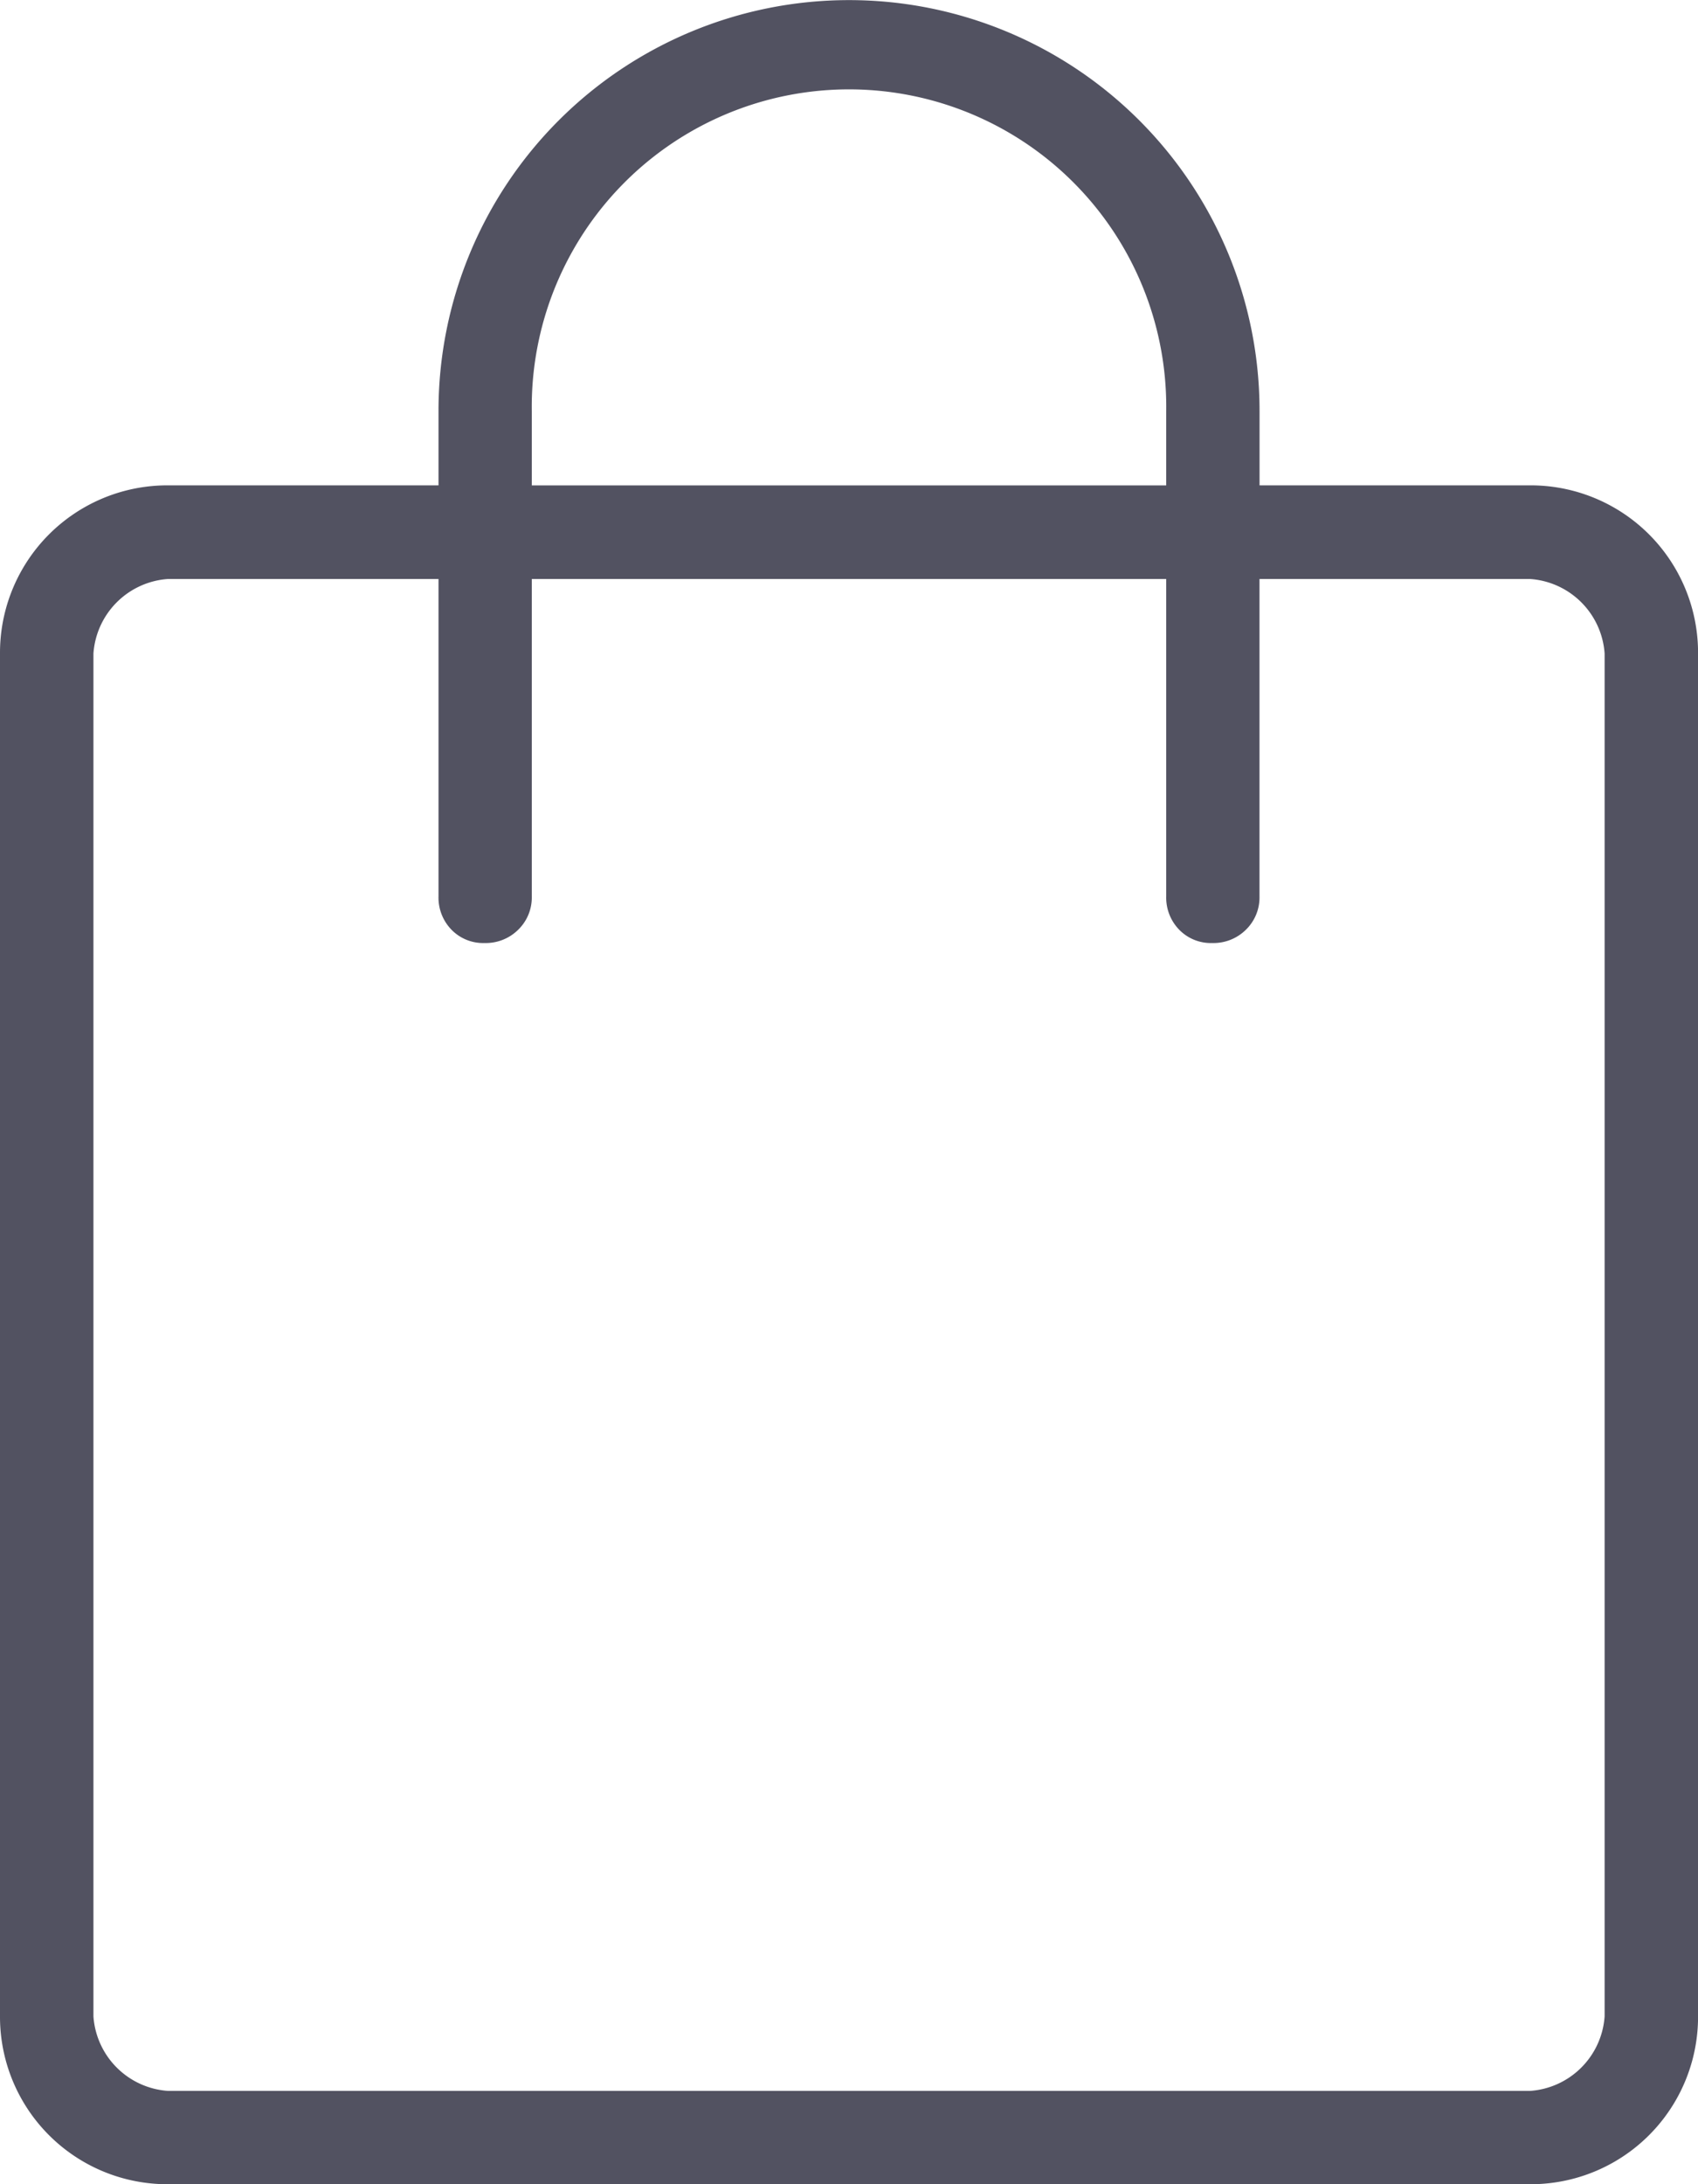
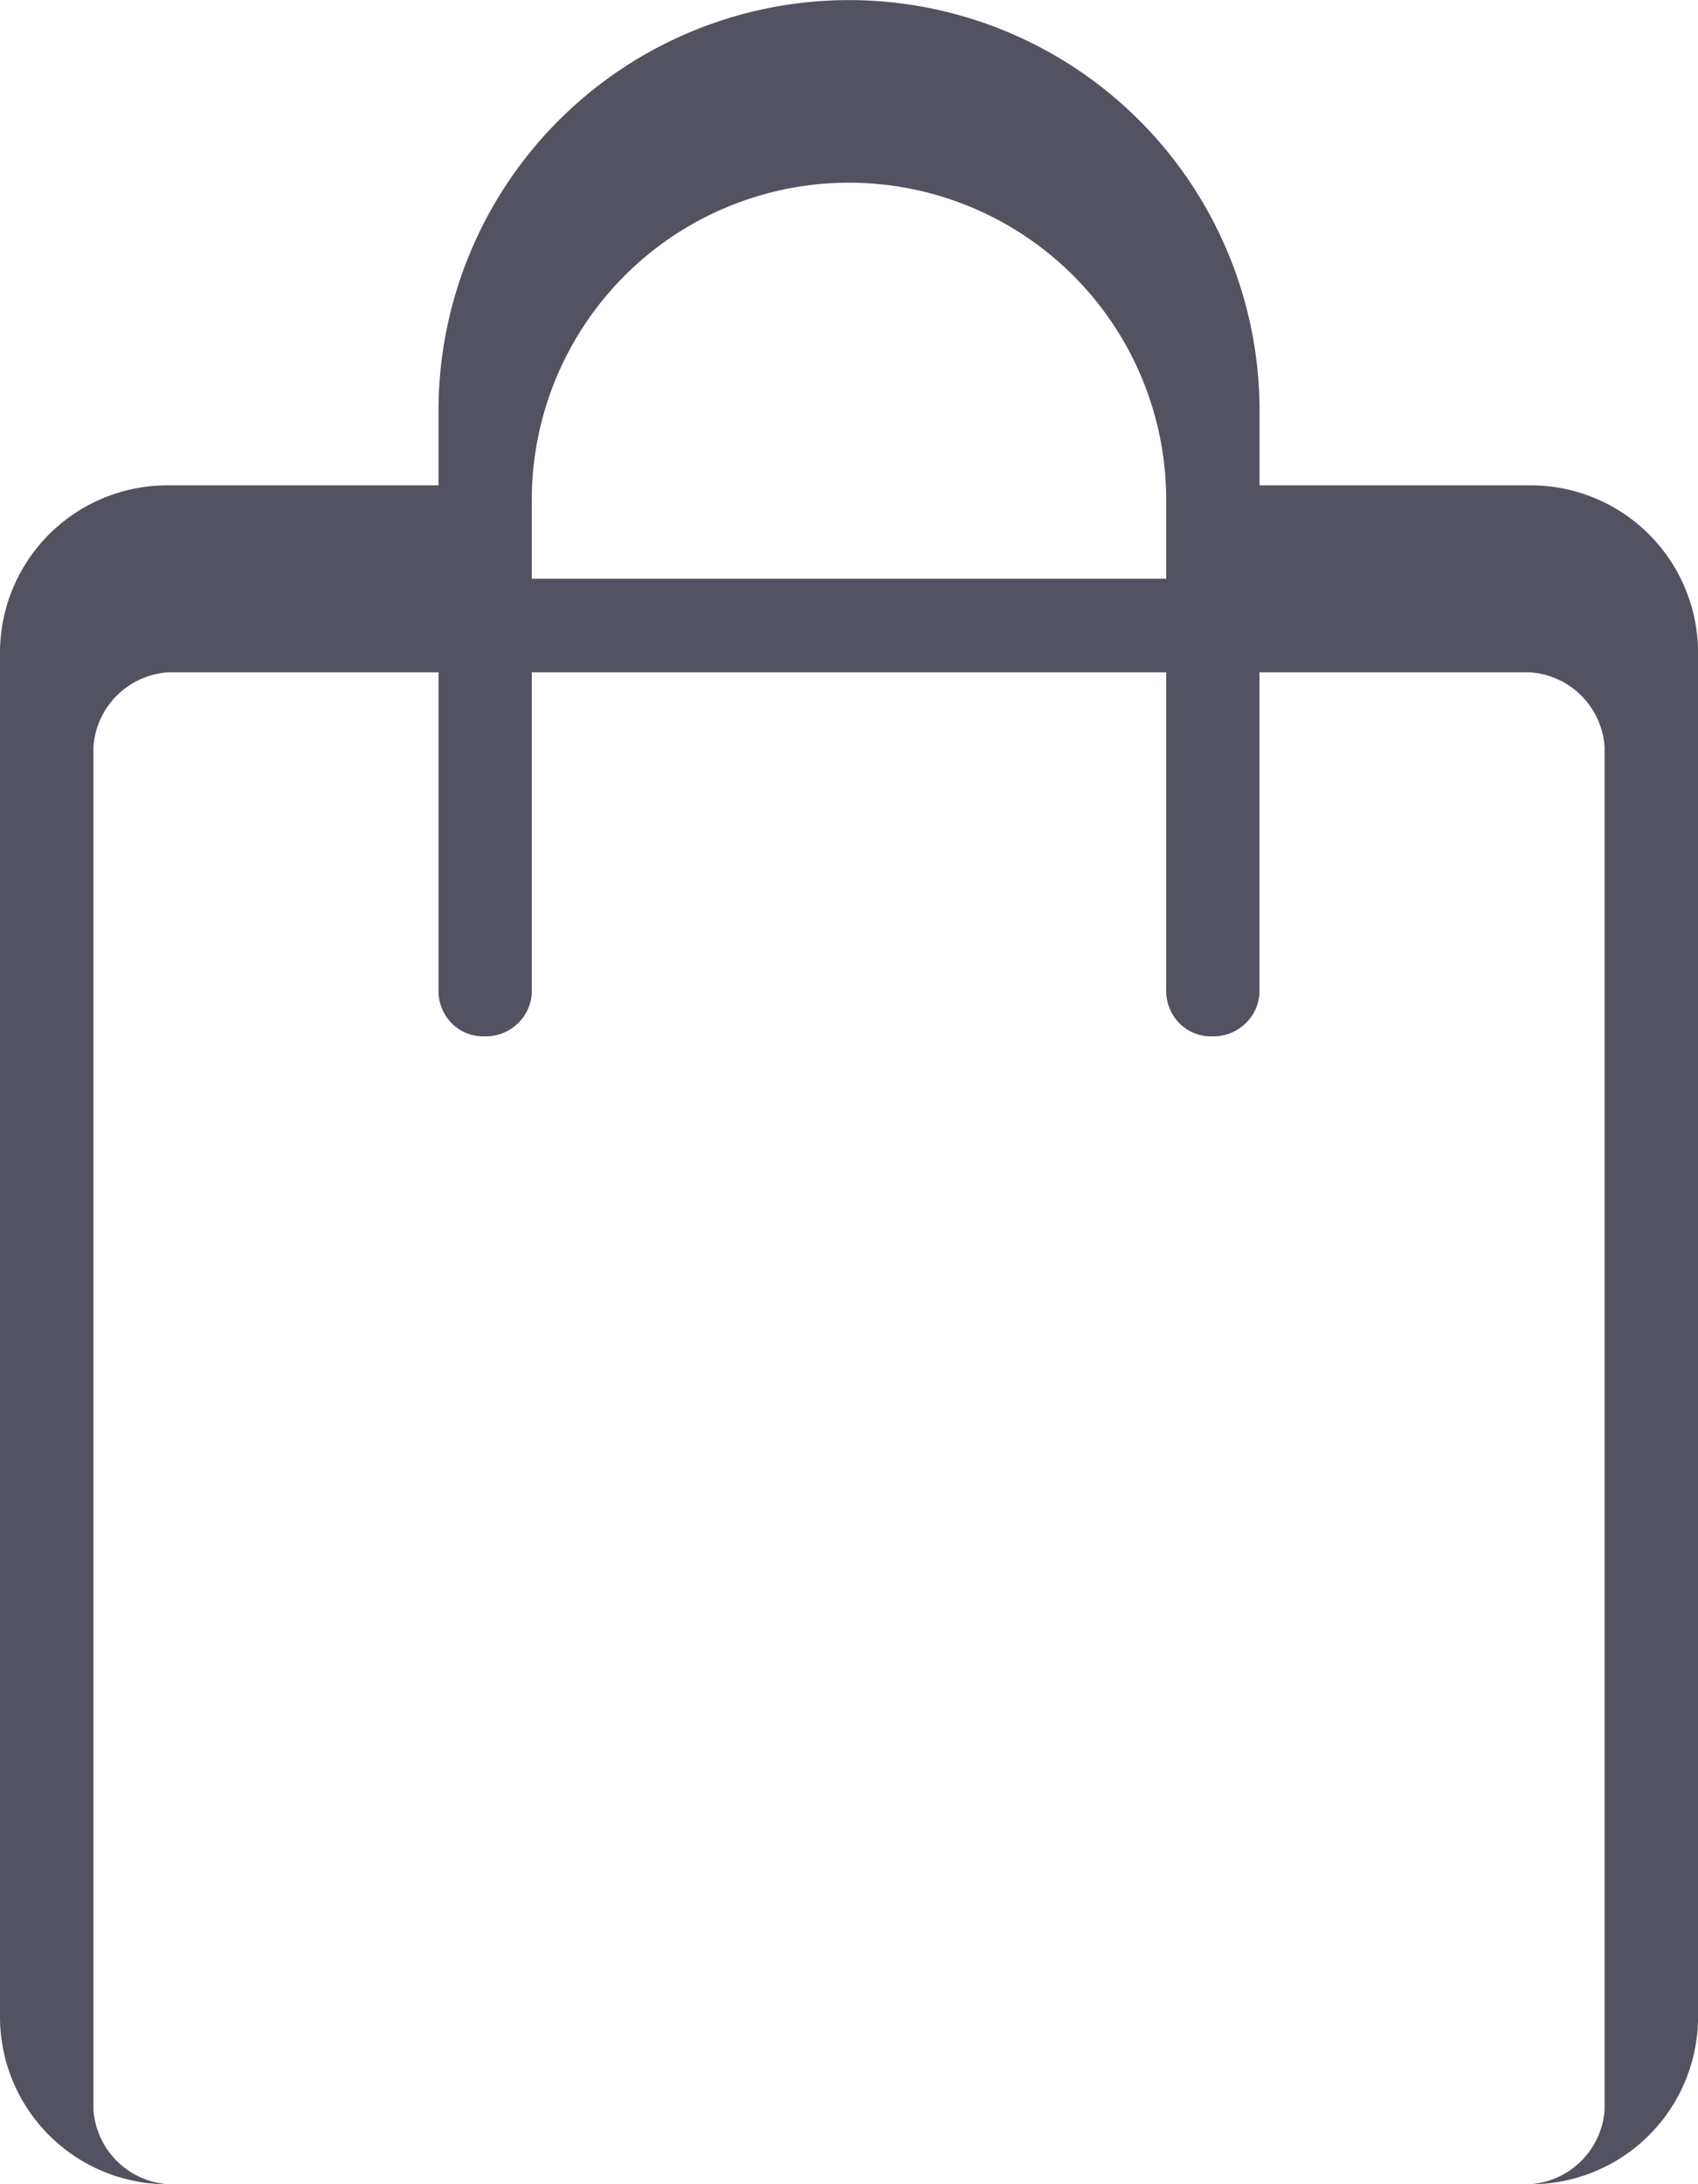
<svg xmlns="http://www.w3.org/2000/svg" width="31.911" height="41.029" viewBox="0 0 31.911 41.029">
-   <path id="shopping_bag_FILL0_wght200_GRAD0_opsz48" d="M203.156,257.029A3.145,3.145,0,0,1,200,253.873v-25.6a3.145,3.145,0,0,1,3.156-3.156h5.085v-1.4a7.715,7.715,0,1,1,15.43,0v1.4h5.085a3.145,3.145,0,0,1,3.156,3.156v25.6a3.145,3.145,0,0,1-3.156,3.156Zm0-1.753h25.6a1.508,1.508,0,0,0,1.4-1.4v-25.6a1.508,1.508,0,0,0-1.4-1.4H223.67v5.961a.844.844,0,0,1-.254.626.865.865,0,0,1-.633.251.829.829,0,0,1-.623-.251.863.863,0,0,1-.243-.626v-5.961H209.994v5.961a.844.844,0,0,1-.254.626.865.865,0,0,1-.633.251.829.829,0,0,1-.623-.251.863.863,0,0,1-.243-.626v-5.961h-5.085a1.508,1.508,0,0,0-1.4,1.4v25.6a1.508,1.508,0,0,0,1.4,1.4Zm6.838-30.158h11.923v-1.4a5.962,5.962,0,1,0-11.923,0Zm-8.241,30.158v0Z" transform="translate(-200 -216)" fill="#525261" />
+   <path id="shopping_bag_FILL0_wght200_GRAD0_opsz48" d="M203.156,257.029A3.145,3.145,0,0,1,200,253.873v-25.6a3.145,3.145,0,0,1,3.156-3.156h5.085v-1.4a7.715,7.715,0,1,1,15.43,0v1.4h5.085a3.145,3.145,0,0,1,3.156,3.156v25.6a3.145,3.145,0,0,1-3.156,3.156Zh25.6a1.508,1.508,0,0,0,1.4-1.4v-25.6a1.508,1.508,0,0,0-1.4-1.4H223.67v5.961a.844.844,0,0,1-.254.626.865.865,0,0,1-.633.251.829.829,0,0,1-.623-.251.863.863,0,0,1-.243-.626v-5.961H209.994v5.961a.844.844,0,0,1-.254.626.865.865,0,0,1-.633.251.829.829,0,0,1-.623-.251.863.863,0,0,1-.243-.626v-5.961h-5.085a1.508,1.508,0,0,0-1.4,1.4v25.6a1.508,1.508,0,0,0,1.4,1.4Zm6.838-30.158h11.923v-1.4a5.962,5.962,0,1,0-11.923,0Zm-8.241,30.158v0Z" transform="translate(-200 -216)" fill="#525261" />
</svg>